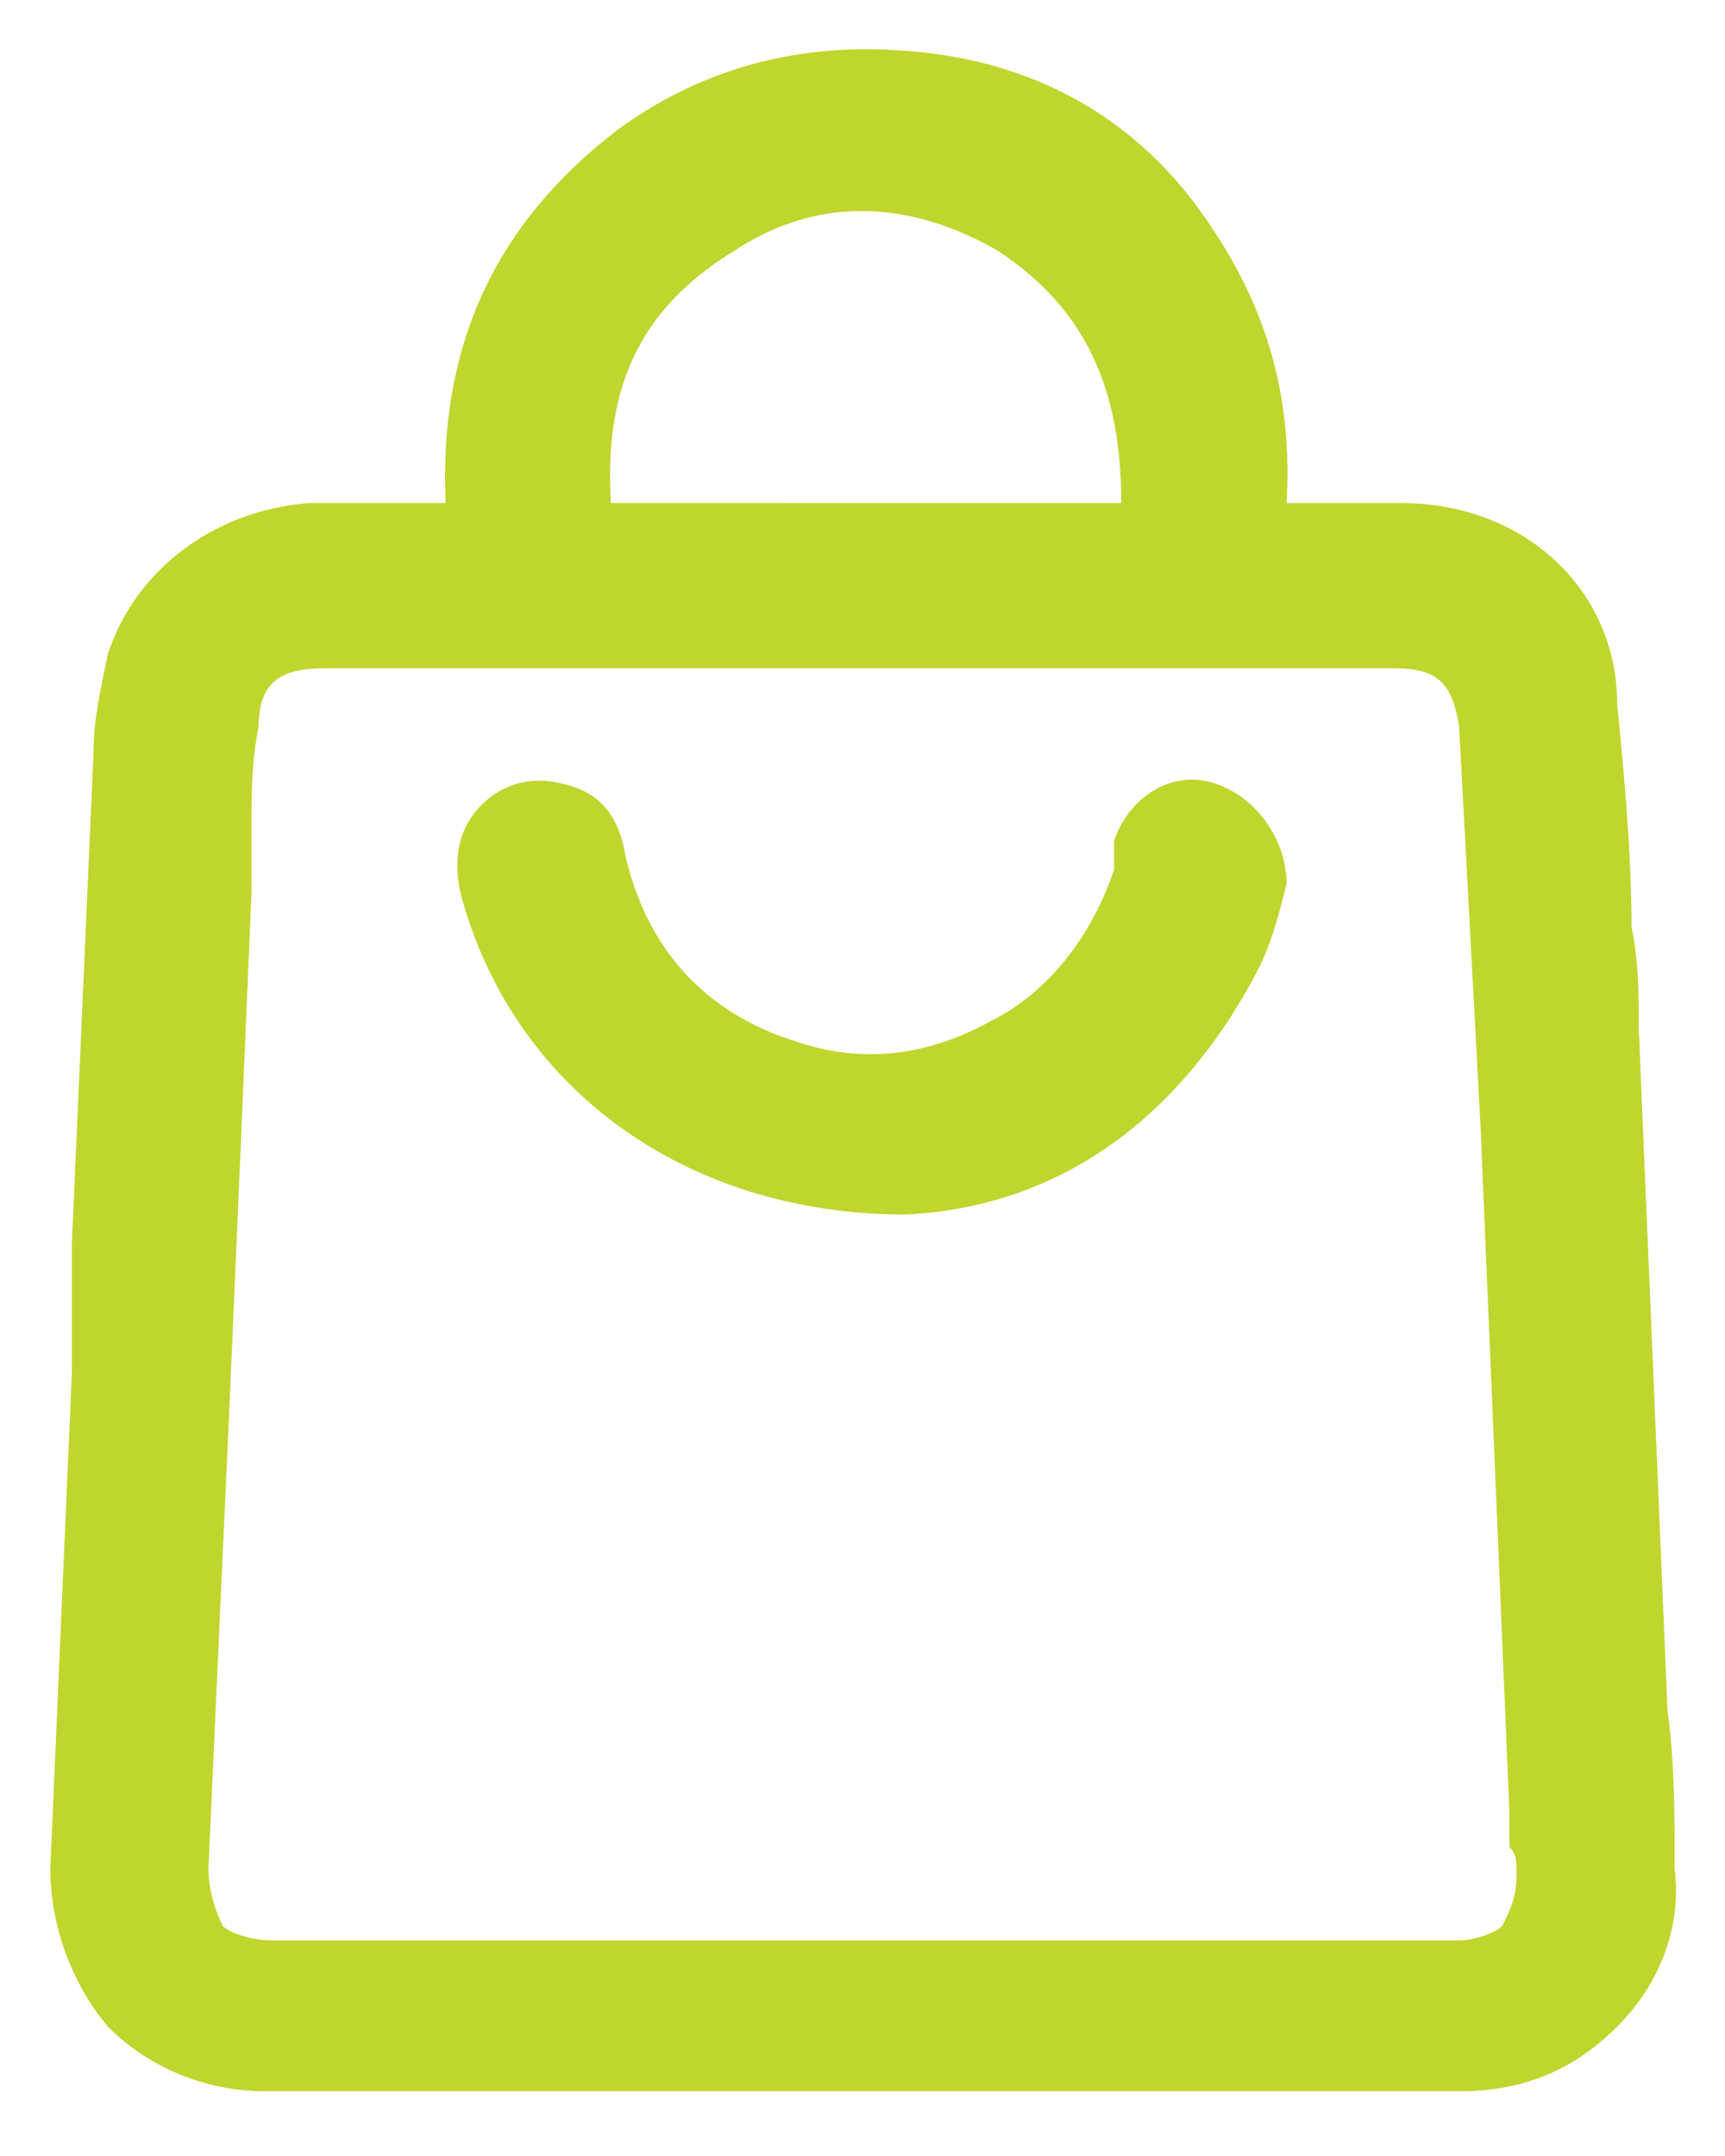
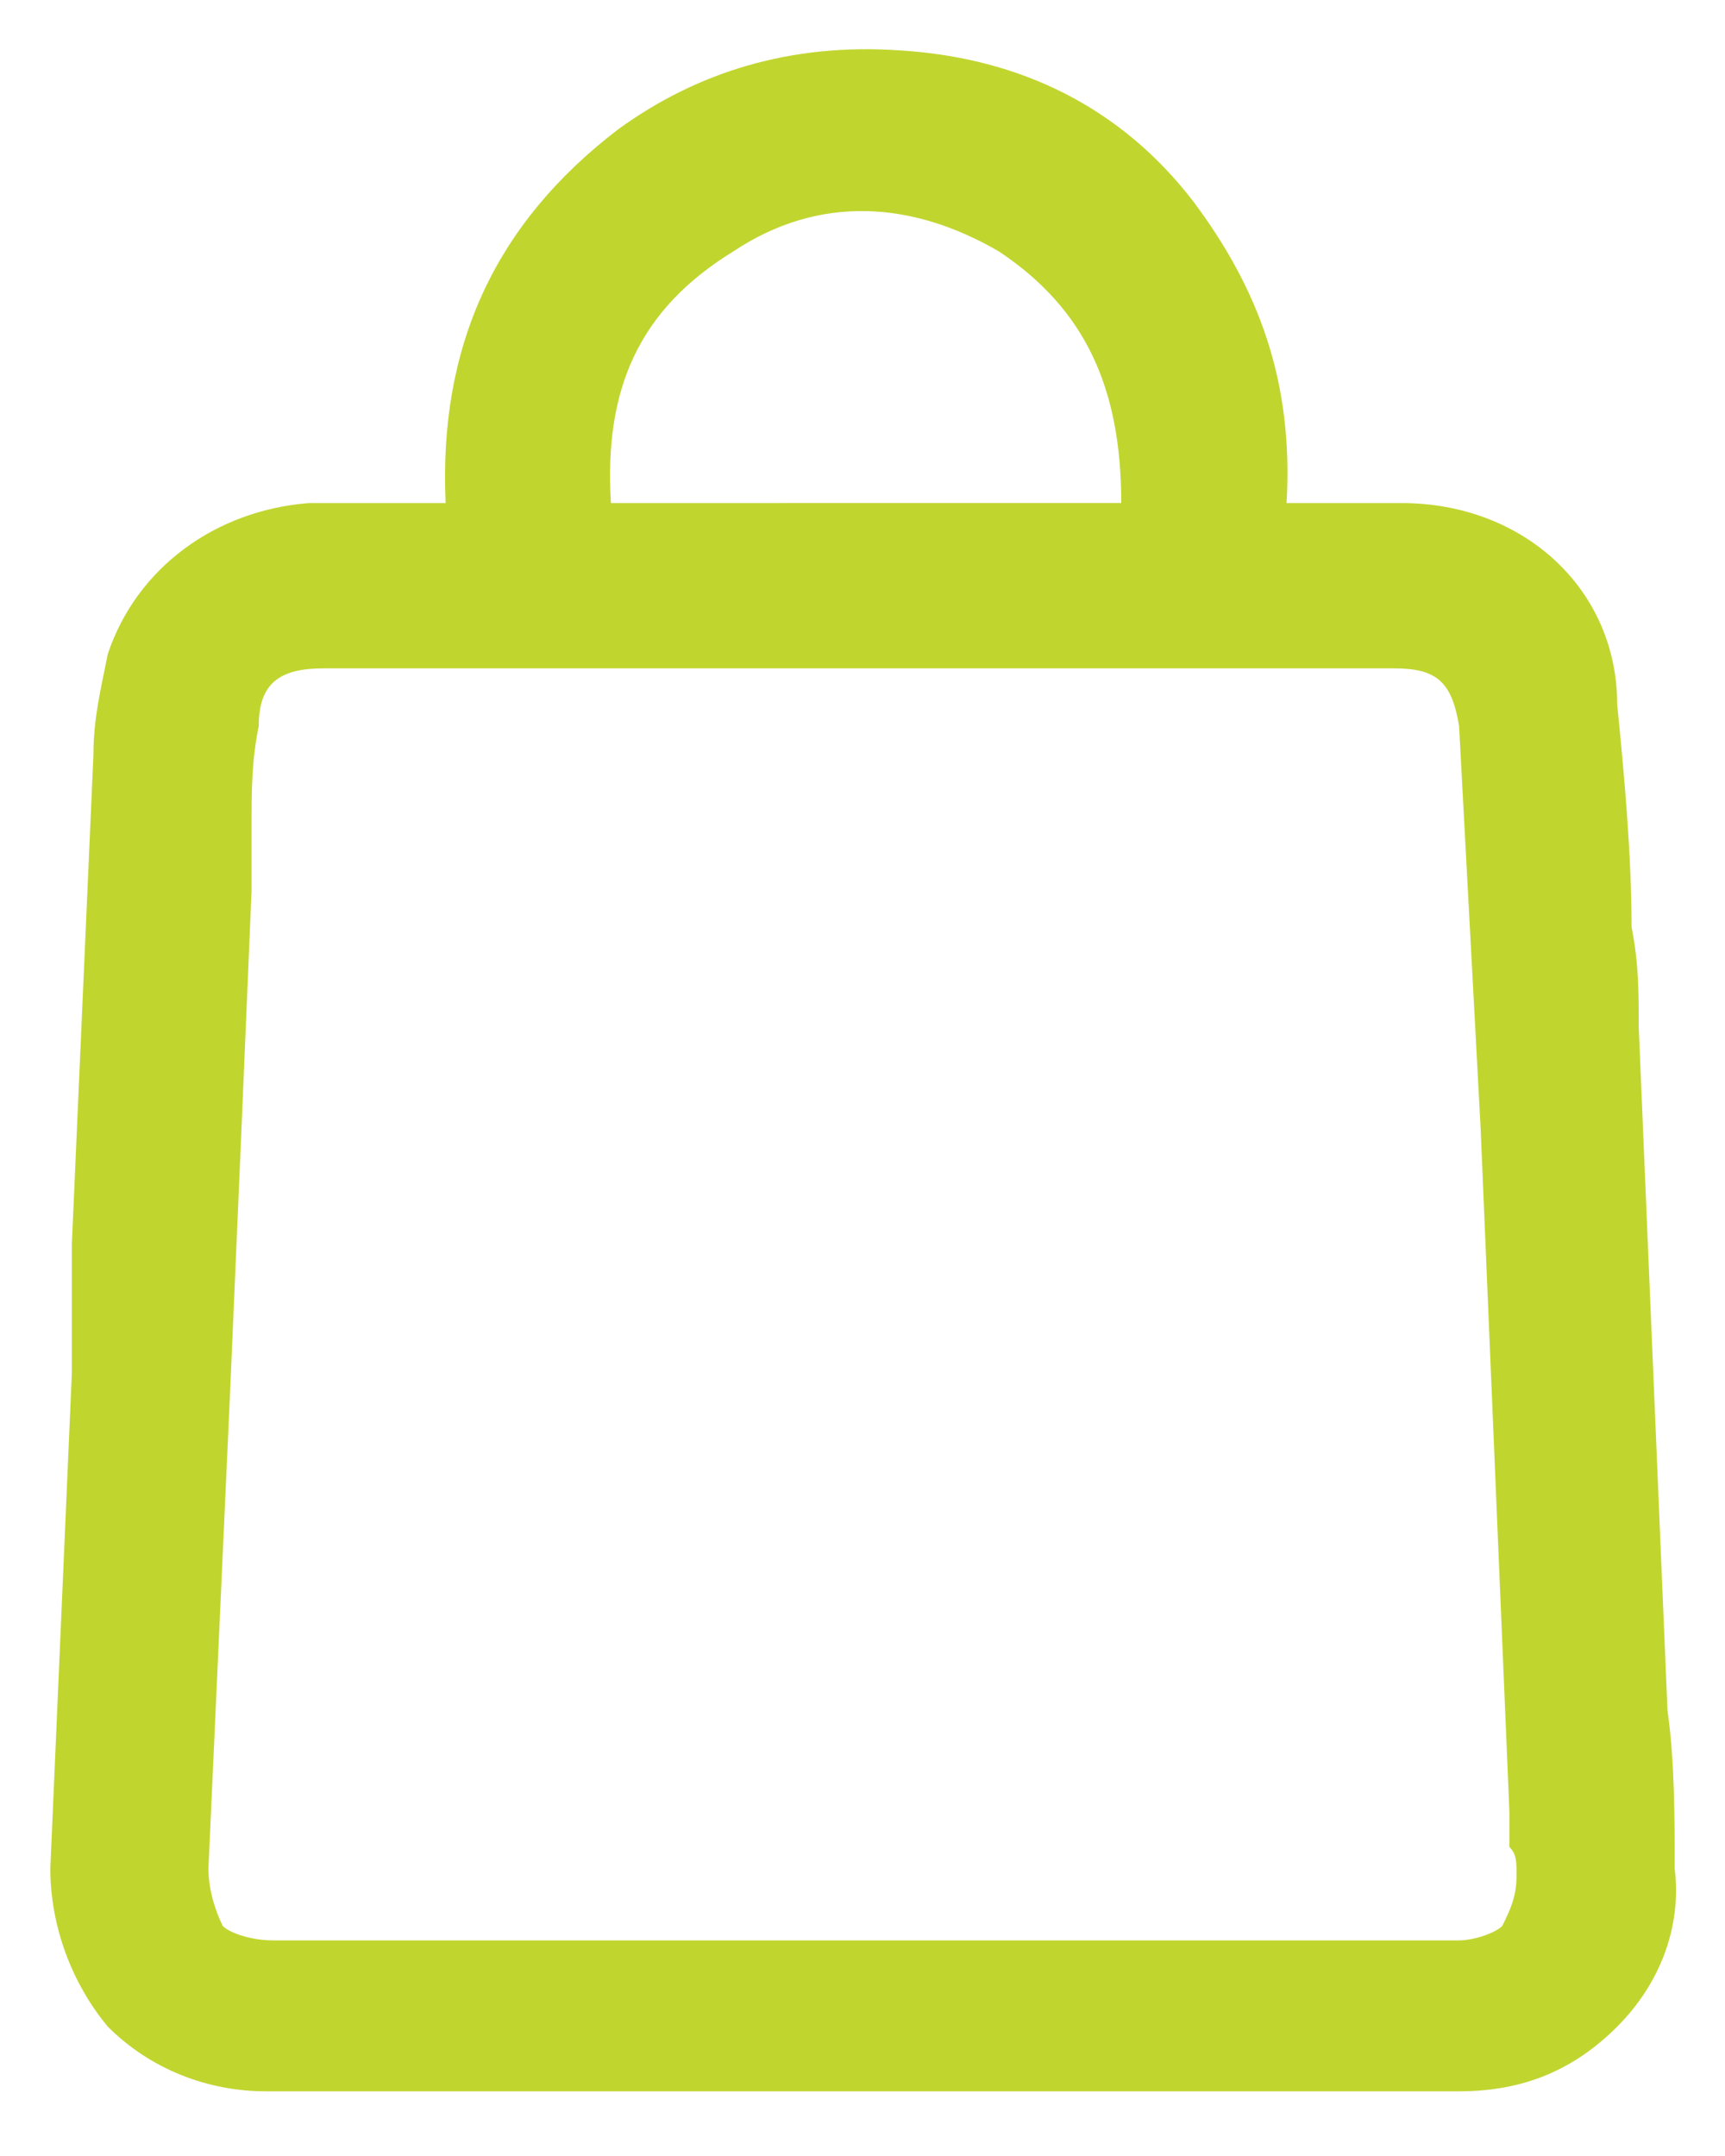
<svg xmlns="http://www.w3.org/2000/svg" version="1.1" id="Layer_1" x="0px" y="0px" viewBox="0 0 24 30" style="enable-background:new 0 0 24 30;" xml:space="preserve">
  <g>
    <path d="M23.2,23.8l-0.4-9.5c0-0.5,0-0.9-0.1-1.4c0-1-0.1-2.1-0.2-3.1C22.5,8.2,21.2,7,19.5,7h-1.6c0.1-1.7-0.4-3-1.3-4.2   c-1-1.3-2.4-2-4.1-2.1C11,0.6,9.7,1,8.6,1.8C6.9,3.1,6.1,4.8,6.2,7L5.7,7C5.2,7,4.8,7,4.3,7C3,7.1,1.9,7.9,1.5,9.1   c-0.1,0.5-0.2,0.9-0.2,1.4c-0.1,2.3-0.2,4.5-0.3,6.8L1,19.1c-0.1,2.3-0.2,4.6-0.3,6.9c0,0.8,0.3,1.6,0.8,2.2   c0.6,0.6,1.4,0.9,2.2,0.9c2.8,0,5.5,0,8.3,0s5.5,0,8.3,0c0.9,0,1.6-0.3,2.2-0.9c0.6-0.6,0.9-1.4,0.8-2.2   C23.3,25.3,23.3,24.5,23.2,23.8z M21.1,26.1c0,0.3-0.1,0.5-0.2,0.7c-0.1,0.1-0.4,0.2-0.6,0.2H3.8c-0.3,0-0.6-0.1-0.7-0.2   C3,26.6,2.9,26.3,2.9,26c0.1-2.2,0.2-4.4,0.3-6.6c0.1-2.3,0.2-4.6,0.3-7c0-0.3,0-0.6,0-0.9c0-0.5,0-0.9,0.1-1.4   c0-0.6,0.3-0.8,0.9-0.8l10.5,0c1.5,0,2.9,0,4.4,0c0.6,0,0.8,0.2,0.9,0.8c0.1,1.9,0.2,3.7,0.3,5.6l0.4,9.5c0,0.2,0,0.3,0,0.5   C21.1,25.8,21.1,25.9,21.1,26.1z M10.2,3.5L10.2,3.5c1.2-0.8,2.5-0.7,3.7,0c1.2,0.8,1.7,1.9,1.7,3.5H8.5C8.4,5.4,8.9,4.3,10.2,3.5z   " fill="#c1d52f" />
-     <path d="M16.9,10.9c-0.6-0.2-1.2,0.2-1.4,0.8c0,0.1,0,0.1,0,0.2c0,0.1,0,0.1,0,0.2c-0.3,0.9-0.9,1.7-1.7,2.1   c-0.9,0.5-1.8,0.6-2.7,0.3c-1.3-0.4-2.1-1.3-2.4-2.6c-0.1-0.6-0.4-0.9-0.9-1c-0.4-0.1-0.8,0-1.1,0.3c-0.3,0.3-0.4,0.7-0.3,1.2   c0.7,2.7,3.1,4.5,6.2,4.5c2.1-0.1,3.8-1.3,4.9-3.4c0.2-0.4,0.3-0.8,0.4-1.2C17.9,11.7,17.5,11.1,16.9,10.9z" fill="#c1d52f" />
  </g>
</svg>